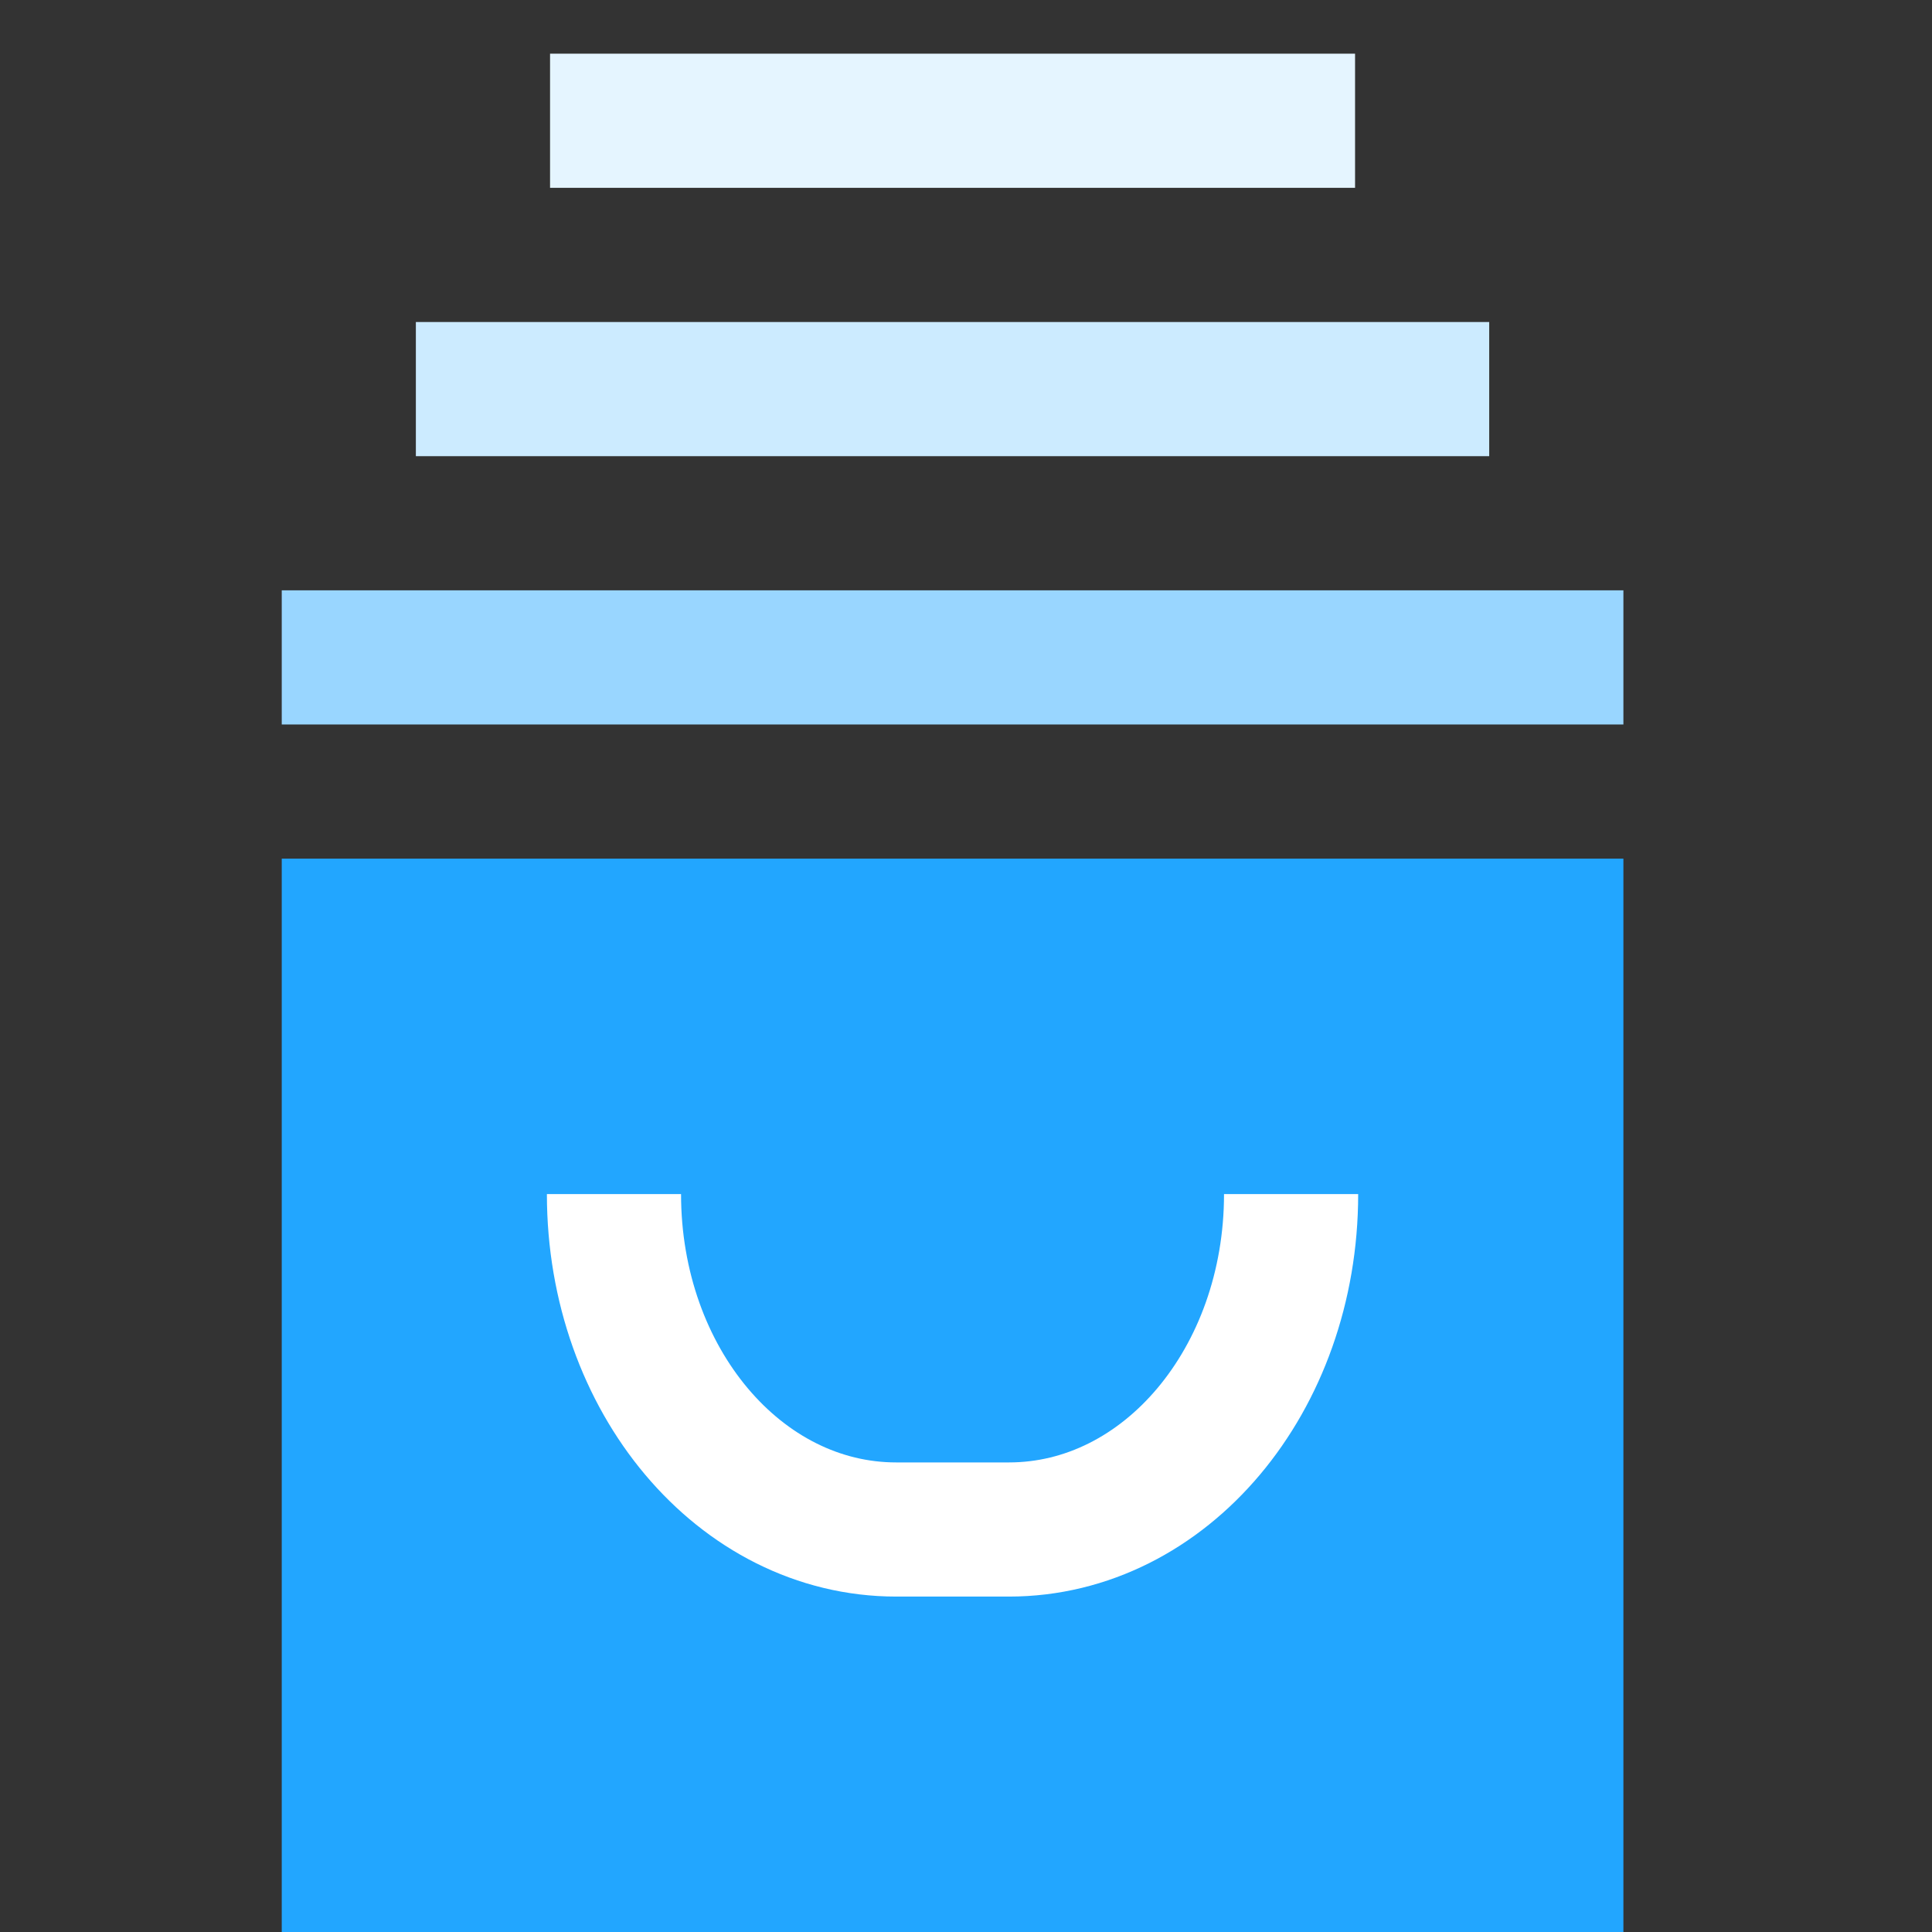
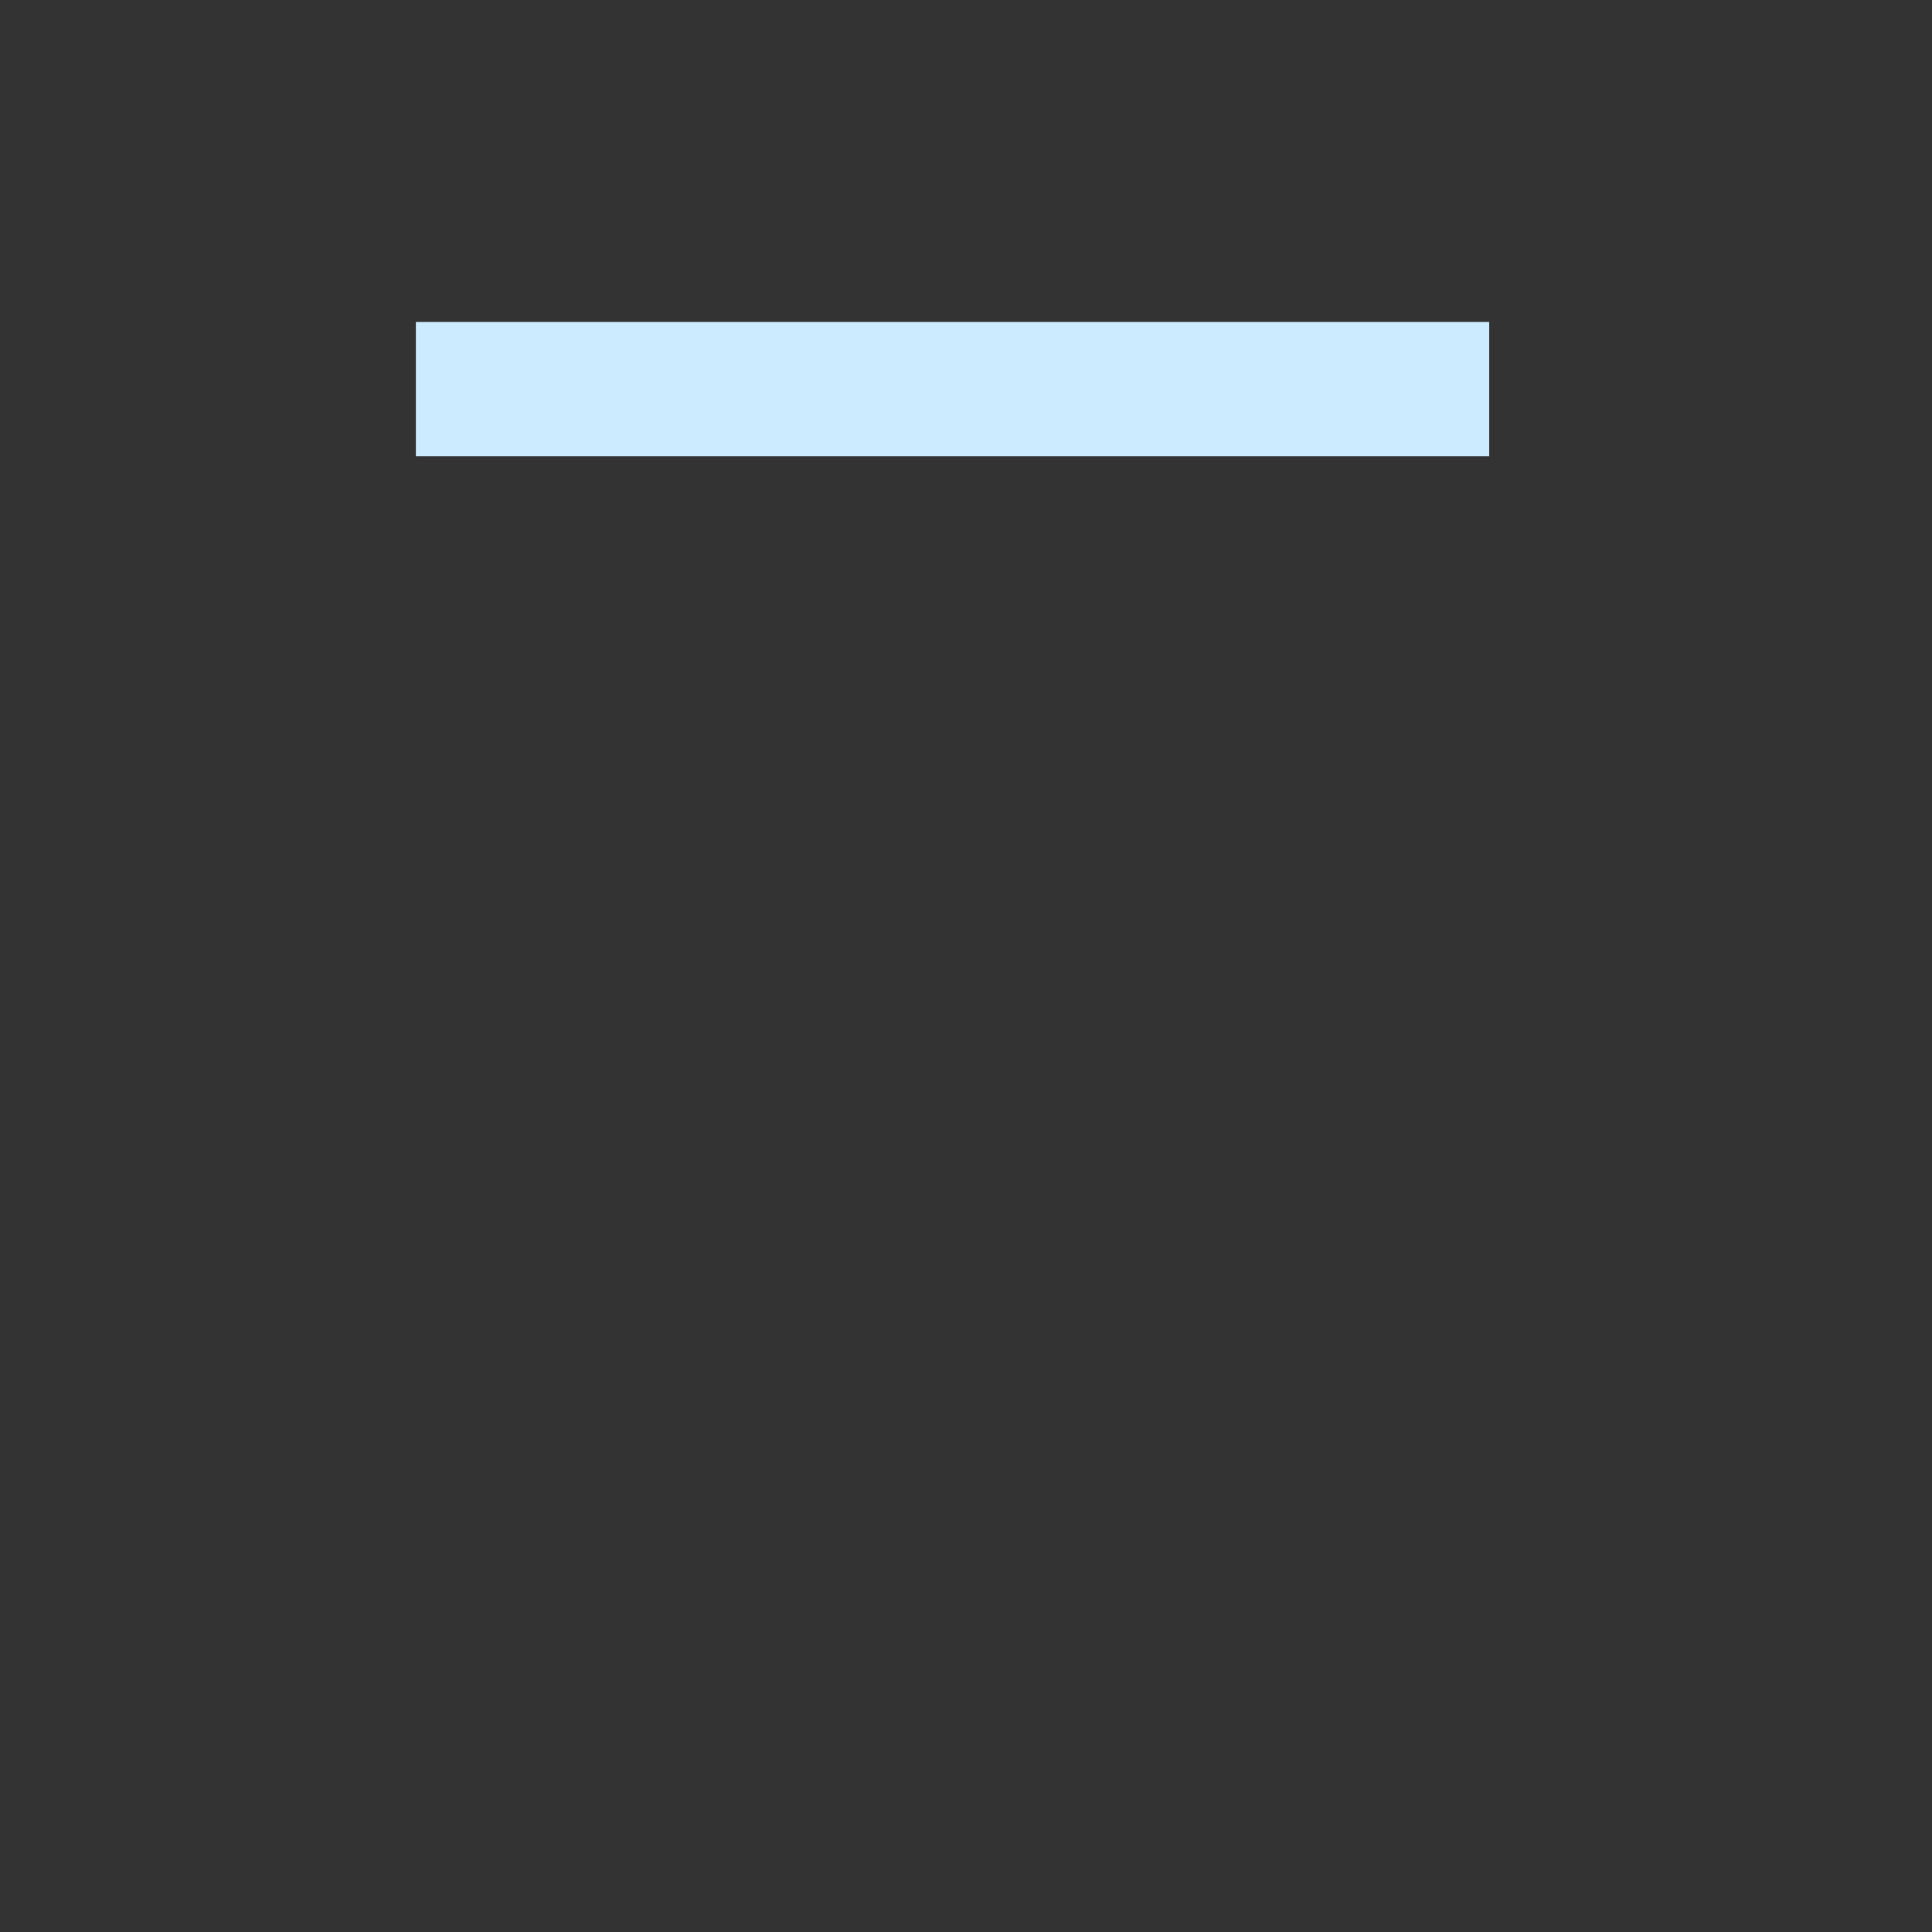
<svg xmlns="http://www.w3.org/2000/svg" width="48" height="48" viewBox="0 0 48 48" fill="none">
  <rect x="0" y="0" width="48" height="48" fill="#333333" stroke="none" />
-   <path d="M40.333 21.333H7V48H40.333V21.333Z" fill="#22A6FF" />
-   <path d="M7 16.333H40.333" stroke="#99D6FF" stroke-width="3.333" />
  <path d="M10.332 9.667H36.999" stroke="#CCEBFF" stroke-width="3.333" />
-   <path d="M13.666 3H33.666" stroke="#E5F5FF" stroke-width="3.333" />
-   <path d="M32.077 29.667C32.077 34.283 28.951 38 25.067 38H22.267C18.381 38 15.254 34.283 15.254 29.667" stroke="white" stroke-width="3.333" stroke-linejoin="round" />
</svg>